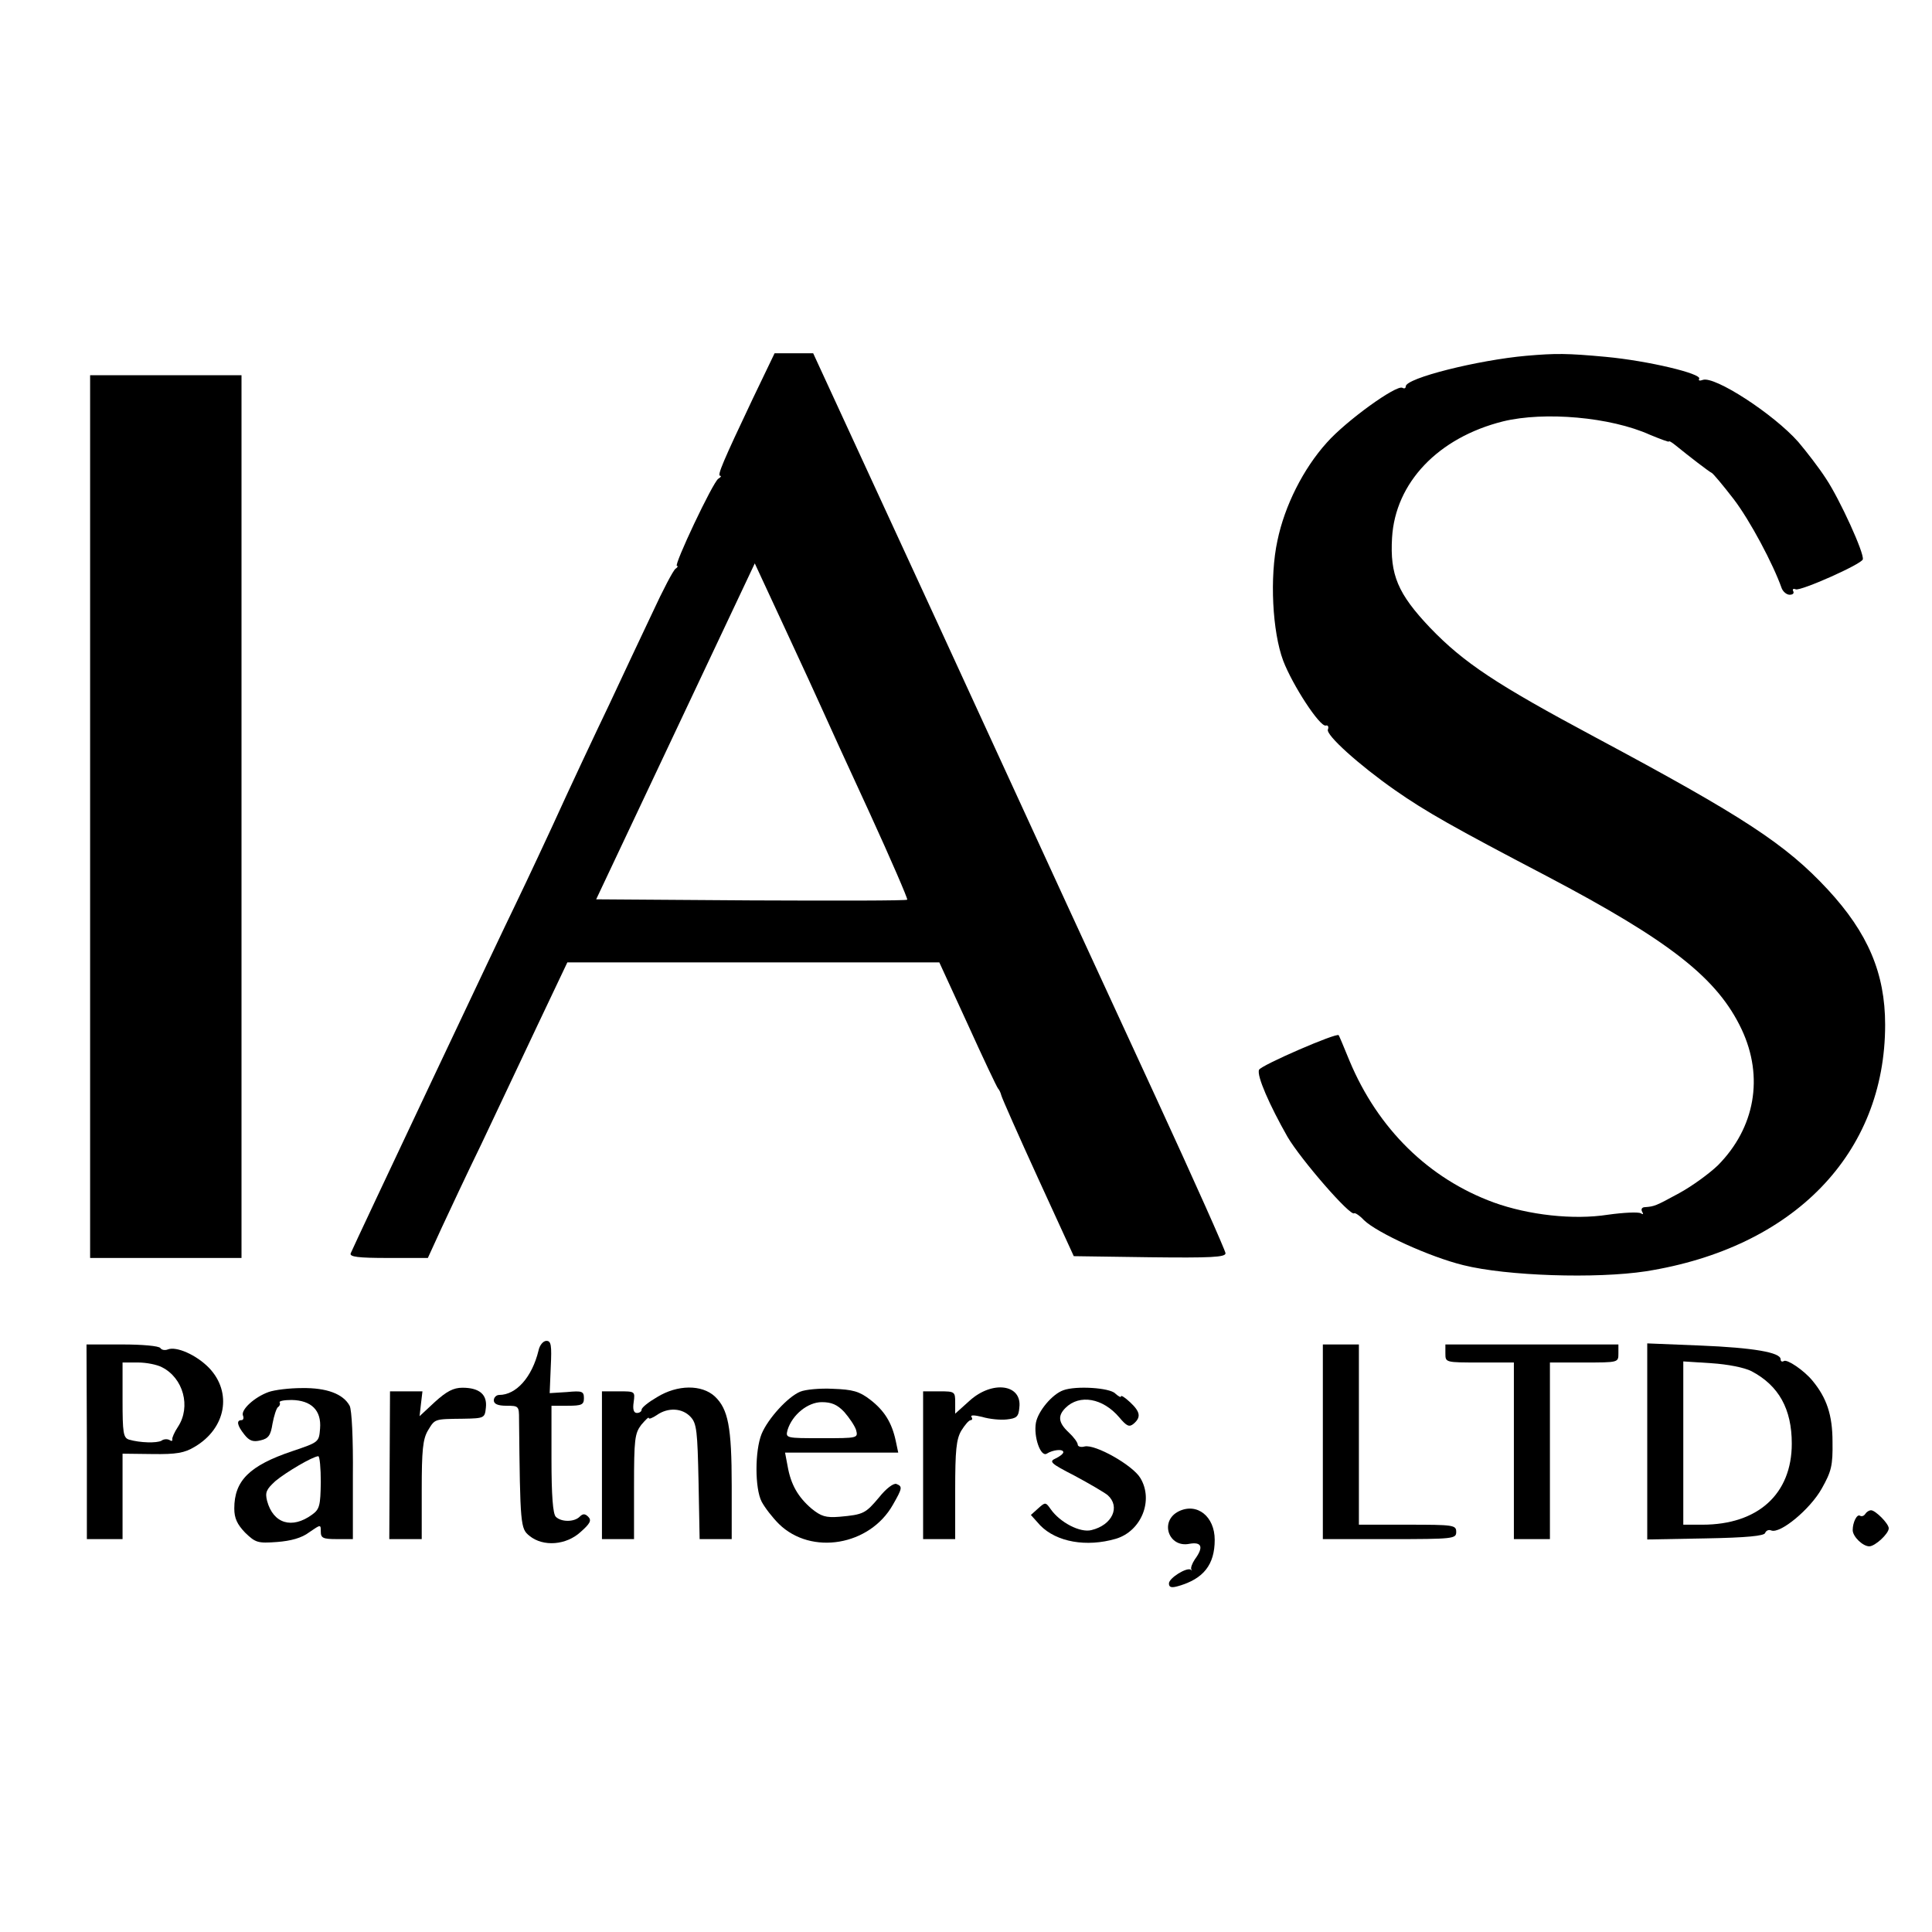
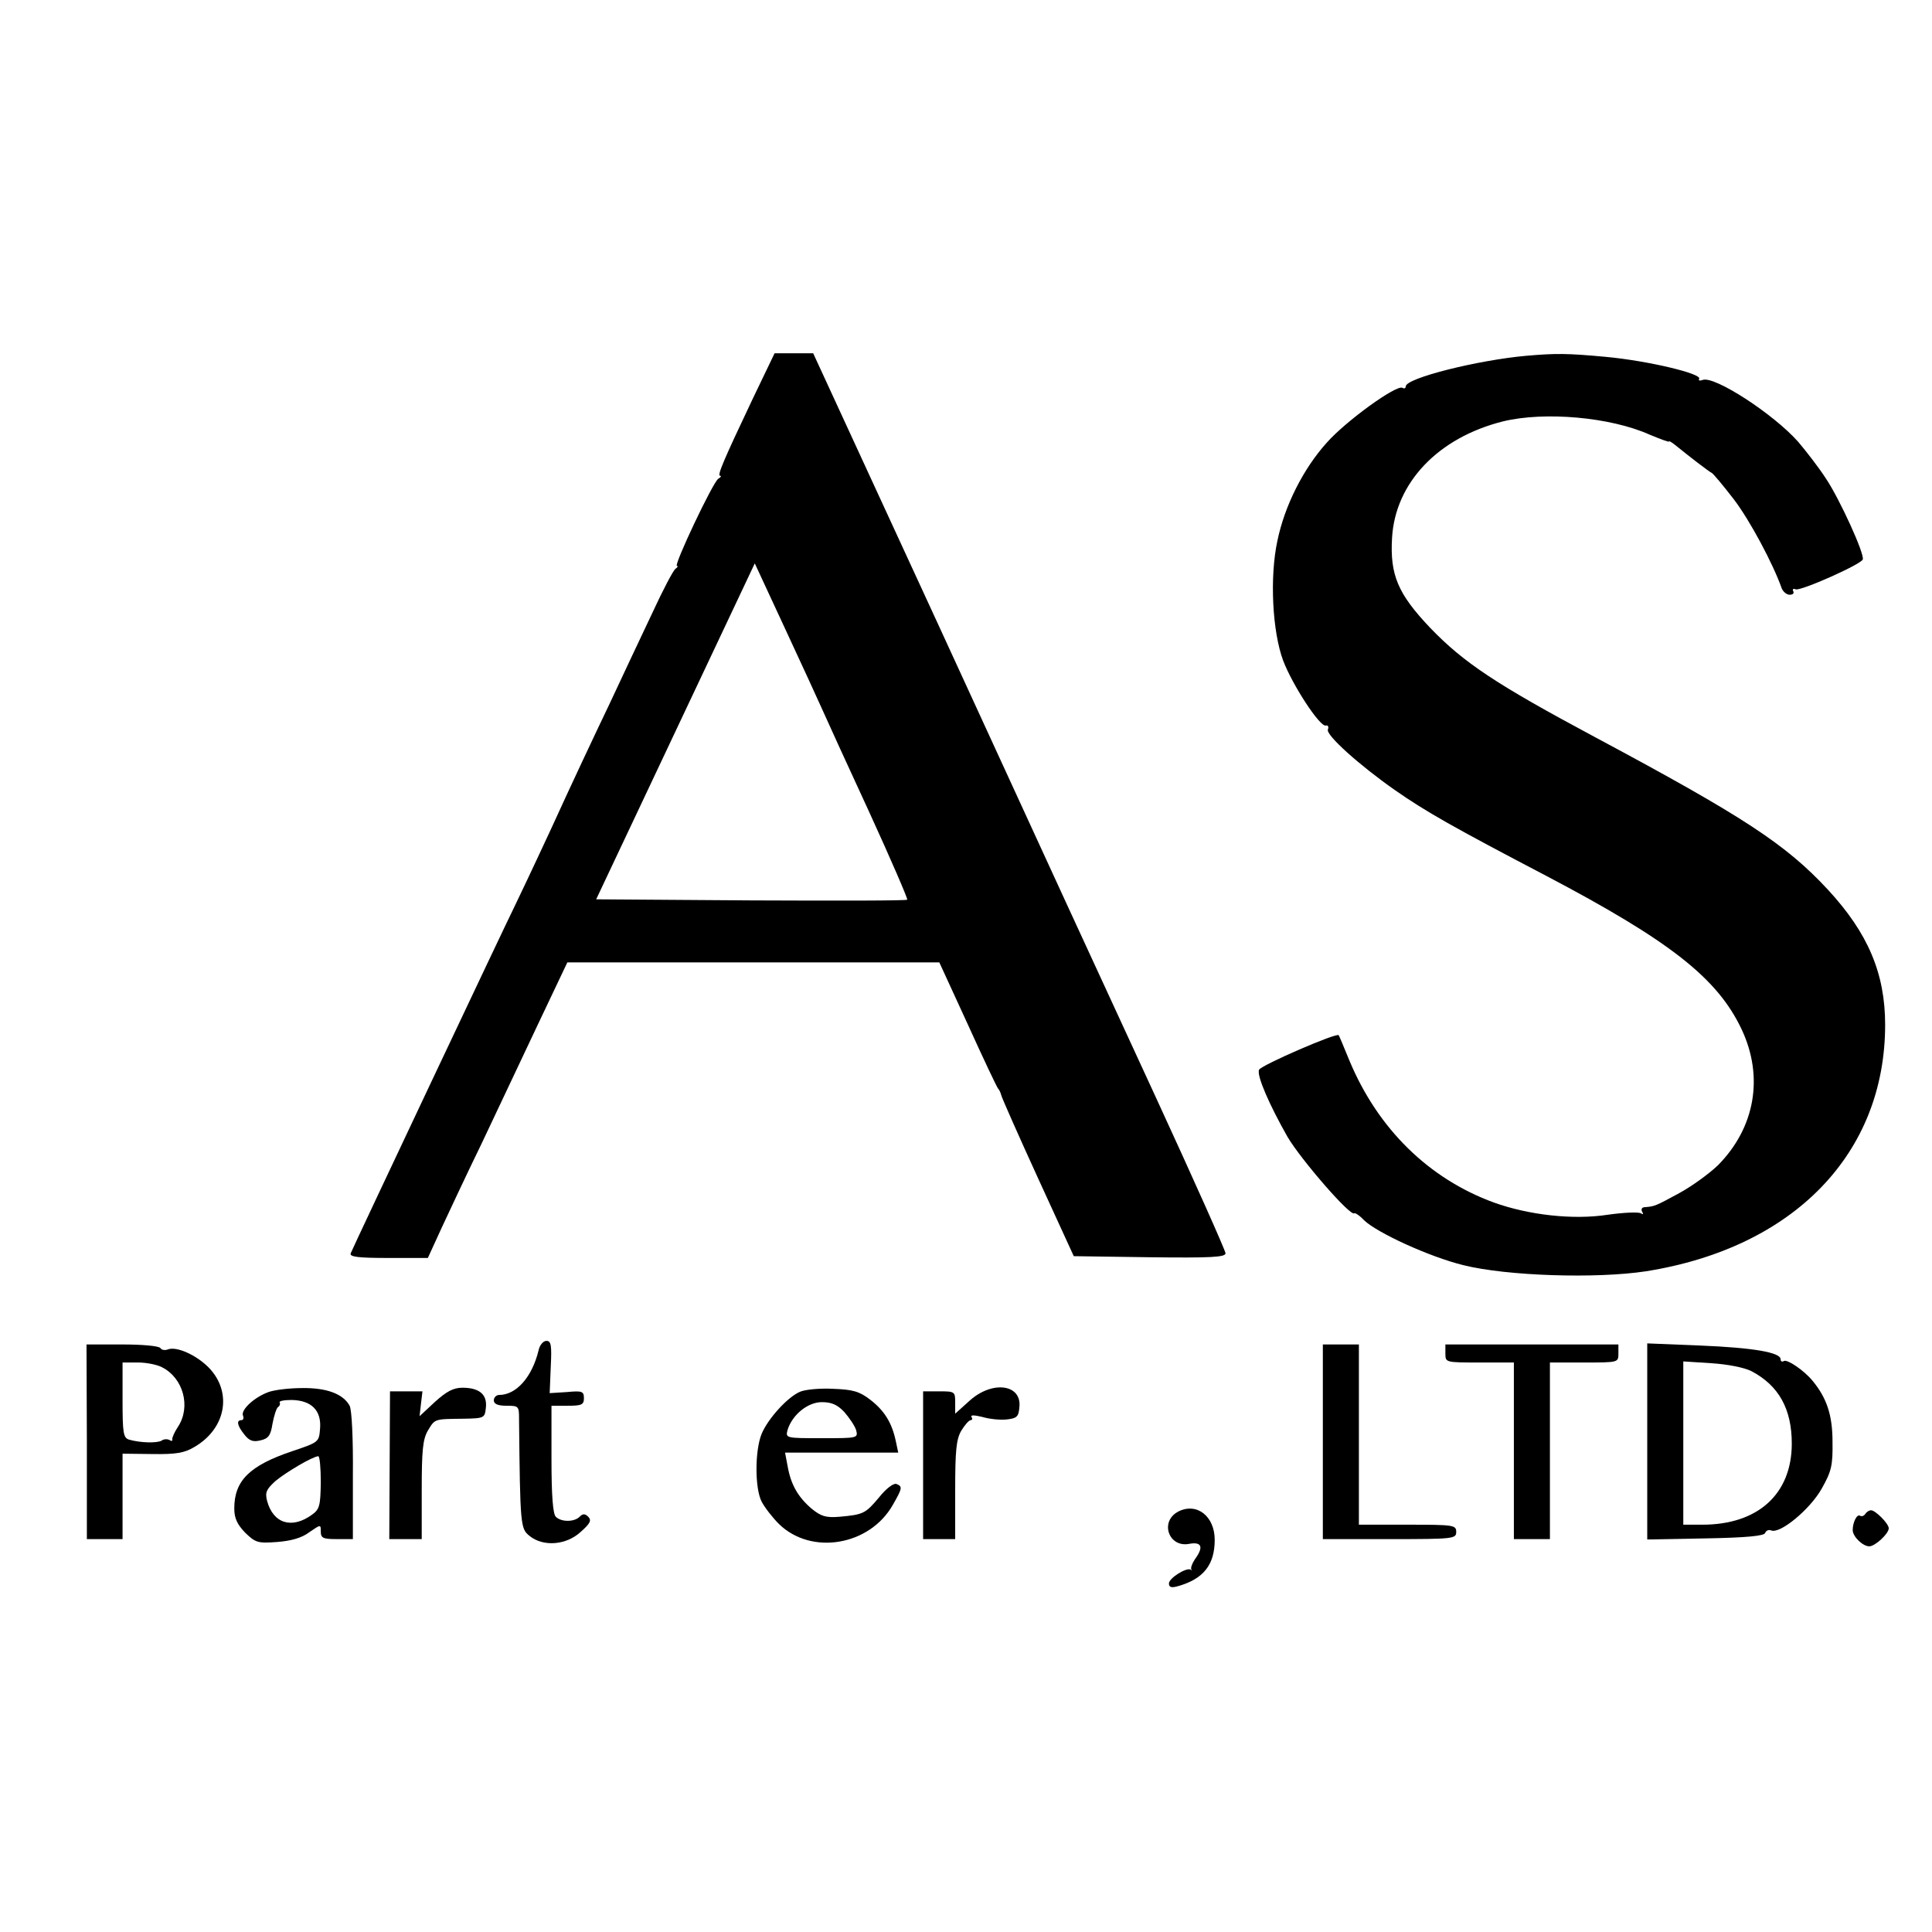
<svg xmlns="http://www.w3.org/2000/svg" version="1.0" width="536pt" height="536pt" viewBox="0 0 536 536" preserveAspectRatio="xMidYMid meet">
  <g transform="translate(0,536) scale(0.1,-0.1)" fill="#000000" stroke="none">
    <path d="M2088 4253 c-82 -173 -99 -213 -90 -213 4 0 2 -4 -5 -8 -15 -9 -125 -242 -115 -242 4 0 2 -4 -4 -8 -6 -4 -35 -59 -64 -122 -30 -63 -84 -178 -120 -255 -37 -77 -109 -230 -159 -340 -51 -110 -99 -211 -106 -225 -14 -27 -444 -937 -452 -957 -4 -10 21 -13 104 -13 l110 0 38 83 c21 45 70 150 110 232 39 83 109 230 155 328 l84 177 516 0 516 0 79 -172 c43 -95 81 -175 84 -178 3 -3 7 -11 9 -19 2 -8 48 -112 102 -230 l99 -216 211 -3 c169 -2 210 0 210 11 0 7 -87 202 -193 432 -255 553 -207 448 -602 1308 l-349 757 -53 0 -54 0 -61 -127z m194 -863 c11 -25 69 -152 130 -284 60 -131 107 -240 105 -242 -2 -3 -197 -3 -433 -2 l-430 3 220 466 220 466 84 -181 c46 -99 93 -201 104 -226z" />
    <path d="M4235 4373 c-135 -12 -335 -62 -335 -85 0 -5 -4 -7 -9 -4 -16 10 -157 -92 -210 -152 -65 -72 -117 -175 -137 -272 -22 -101 -14 -253 16 -333 26 -68 101 -183 118 -180 6 2 9 -3 6 -11 -6 -15 86 -98 186 -168 86 -60 162 -103 420 -238 344 -181 475 -284 542 -426 62 -132 37 -273 -66 -377 -24 -23 -72 -58 -107 -77 -66 -36 -69 -37 -95 -39 -9 0 -12 -6 -8 -13 4 -7 3 -8 -4 -4 -7 4 -48 2 -91 -4 -96 -15 -220 -1 -317 34 -180 66 -321 204 -400 393 -15 37 -29 70 -30 71 -5 8 -217 -84 -221 -96 -7 -16 29 -98 79 -186 37 -63 175 -222 185 -212 2 2 15 -6 27 -19 36 -35 182 -102 276 -125 120 -30 368 -38 506 -17 411 65 664 327 664 684 0 143 -48 255 -159 375 -117 126 -233 202 -646 423 -273 146 -364 206 -458 304 -89 94 -111 146 -105 249 9 153 128 278 308 323 115 28 298 12 407 -37 29 -12 53 -21 53 -19 0 3 8 -2 18 -10 38 -31 94 -74 101 -77 4 -2 31 -34 61 -73 45 -59 109 -179 133 -247 4 -10 14 -18 22 -18 9 0 13 4 10 10 -3 5 0 8 7 5 14 -5 181 69 186 83 5 16 -64 167 -102 224 -20 31 -55 76 -77 102 -69 78 -233 184 -265 172 -8 -3 -13 -2 -10 3 9 14 -141 50 -259 61 -108 10 -139 10 -220 3z" />
-     <path d="M250 3095 l0 -1225 210 0 210 0 0 1225 0 1224 -210 0 -210 0 0 -1224z" />
    <path d="M1494 1613 c-18 -74 -62 -123 -109 -123 -8 0 -15 -7 -15 -15 0 -10 11 -15 35 -15 34 0 35 -1 35 -37 3 -296 4 -304 29 -324 38 -31 102 -26 142 11 26 23 31 32 21 42 -9 9 -15 9 -24 0 -15 -15 -51 -15 -66 0 -8 8 -12 58 -12 160 l0 148 45 0 c39 0 45 3 45 21 0 19 -5 21 -47 17 l-48 -3 3 73 c3 60 1 72 -12 72 -9 0 -19 -12 -22 -27z" />
    <path d="M241 1360 l0 -270 49 0 50 0 0 119 0 118 83 -1 c66 -1 89 3 117 20 87 51 105 151 40 219 -35 36 -91 61 -115 51 -8 -3 -17 -1 -20 4 -4 6 -51 10 -105 10 l-100 0 1 -270z m208 207 c60 -30 81 -110 45 -165 -10 -15 -17 -31 -16 -35 1 -5 -2 -6 -8 -2 -5 3 -16 3 -22 -2 -13 -7 -59 -6 -90 3 -16 5 -18 19 -18 110 l0 104 43 0 c23 0 53 -6 66 -13z" />
    <path d="M3670 1360 l0 -270 185 0 c178 0 185 1 185 20 0 19 -7 20 -135 20 l-135 0 0 250 0 250 -50 0 -50 0 0 -270z" />
    <path d="M4010 1605 c0 -25 0 -25 95 -25 l95 0 0 -245 0 -245 50 0 50 0 0 245 0 245 95 0 c95 0 95 0 95 25 l0 25 -240 0 -240 0 0 -25z" />
    <path d="M4570 1361 l0 -272 162 3 c114 2 163 7 165 15 3 7 10 10 17 7 25 -10 108 59 140 116 27 48 31 64 30 130 0 74 -16 122 -56 170 -23 28 -70 60 -79 54 -5 -3 -9 -1 -9 5 0 19 -76 32 -222 38 l-148 6 0 -272z m289 195 c76 -40 112 -105 112 -201 0 -140 -94 -225 -248 -225 l-53 0 0 226 0 227 78 -5 c46 -3 91 -12 111 -22z" />
    <path d="M745 1498 c-39 -14 -77 -49 -71 -65 3 -7 1 -13 -4 -13 -15 0 -12 -15 8 -40 14 -18 25 -21 45 -16 22 5 28 14 33 46 4 22 11 43 15 46 5 3 7 9 5 13 -3 4 12 7 33 7 55 -1 83 -29 79 -79 -3 -38 -3 -38 -77 -63 -119 -40 -161 -82 -161 -159 0 -27 8 -44 30 -67 29 -28 35 -30 89 -26 38 3 68 11 89 27 32 22 32 22 32 2 0 -18 6 -21 44 -21 l45 0 0 175 c1 104 -3 184 -9 195 -18 33 -64 50 -132 49 -35 0 -76 -5 -93 -11z m145 -250 c-1 -64 -3 -75 -24 -90 -56 -41 -108 -25 -125 38 -6 24 -2 32 23 55 30 25 103 68 119 69 4 0 7 -33 7 -72z" />
    <path d="M1207 1471 l-43 -40 4 35 4 34 -45 0 -45 0 -1 -205 -1 -205 45 0 45 0 0 136 c0 110 3 141 17 165 20 33 17 32 98 33 59 1 60 2 63 31 4 36 -18 55 -65 55 -25 0 -44 -10 -76 -39z" />
-     <path d="M1823 1484 c-24 -14 -43 -29 -43 -35 0 -5 -6 -9 -13 -9 -9 0 -12 10 -9 30 4 30 4 30 -42 30 l-46 0 0 -205 0 -205 44 0 45 0 0 145 c0 132 2 148 20 172 12 14 21 23 21 19 0 -4 10 0 22 8 31 22 71 20 94 -5 17 -18 19 -40 22 -180 l3 -159 45 0 44 0 0 148 c0 164 -10 213 -47 248 -36 33 -103 33 -160 -2z" />
    <path d="M2220 1499 c-34 -14 -89 -74 -107 -117 -19 -47 -19 -151 0 -188 9 -17 30 -44 48 -62 90 -88 252 -60 316 53 27 47 27 51 10 58 -8 3 -29 -13 -48 -37 -38 -45 -43 -48 -110 -54 -38 -3 -51 1 -78 23 -37 32 -57 66 -66 118 l-7 37 157 0 157 0 -7 33 c-11 51 -32 84 -71 114 -30 23 -48 28 -103 30 -36 2 -77 -2 -91 -8z m122 -56 c14 -16 29 -38 33 -50 6 -23 5 -23 -95 -23 -100 0 -101 0 -95 23 13 42 56 77 95 77 27 0 43 -7 62 -27z" />
    <path d="M2690 1474 l-40 -36 0 31 c0 30 -1 31 -44 31 l-45 0 0 -205 0 -205 45 0 44 0 0 136 c0 110 3 141 17 165 10 16 21 29 26 29 4 0 6 4 2 9 -3 6 9 5 30 0 20 -6 50 -9 68 -7 27 3 33 7 35 33 8 65 -75 76 -138 19z" />
-     <path d="M2950 1503 c-31 -11 -70 -58 -76 -90 -7 -39 13 -96 30 -86 17 11 46 14 46 4 0 -4 -10 -12 -21 -17 -20 -9 -14 -14 52 -48 41 -22 82 -46 92 -54 36 -32 13 -83 -45 -97 -31 -8 -87 21 -113 58 -14 20 -15 20 -35 2 l-20 -18 26 -29 c45 -46 128 -61 210 -37 70 21 105 106 68 168 -21 36 -126 95 -155 88 -10 -3 -19 0 -19 5 0 6 -11 21 -25 34 -29 27 -31 46 -9 68 39 39 104 27 149 -26 21 -25 28 -28 40 -18 21 18 19 33 -10 60 -14 13 -25 20 -25 16 0 -4 -7 0 -16 8 -15 16 -109 22 -144 9z" />
    <path d="M3270 1167 c-54 -27 -28 -102 30 -90 34 6 40 -9 15 -43 -8 -12 -12 -24 -10 -28 3 -3 2 -4 -1 -1 -11 8 -61 -23 -61 -38 0 -11 7 -13 27 -7 69 20 100 59 100 128 0 65 -49 104 -100 79z" />
    <path d="M5175 1160 c-4 -6 -10 -8 -15 -5 -8 5 -20 -18 -20 -40 0 -18 28 -45 46 -45 16 0 54 35 54 50 0 13 -37 50 -49 50 -6 0 -13 -5 -16 -10z" />
  </g>
</svg>